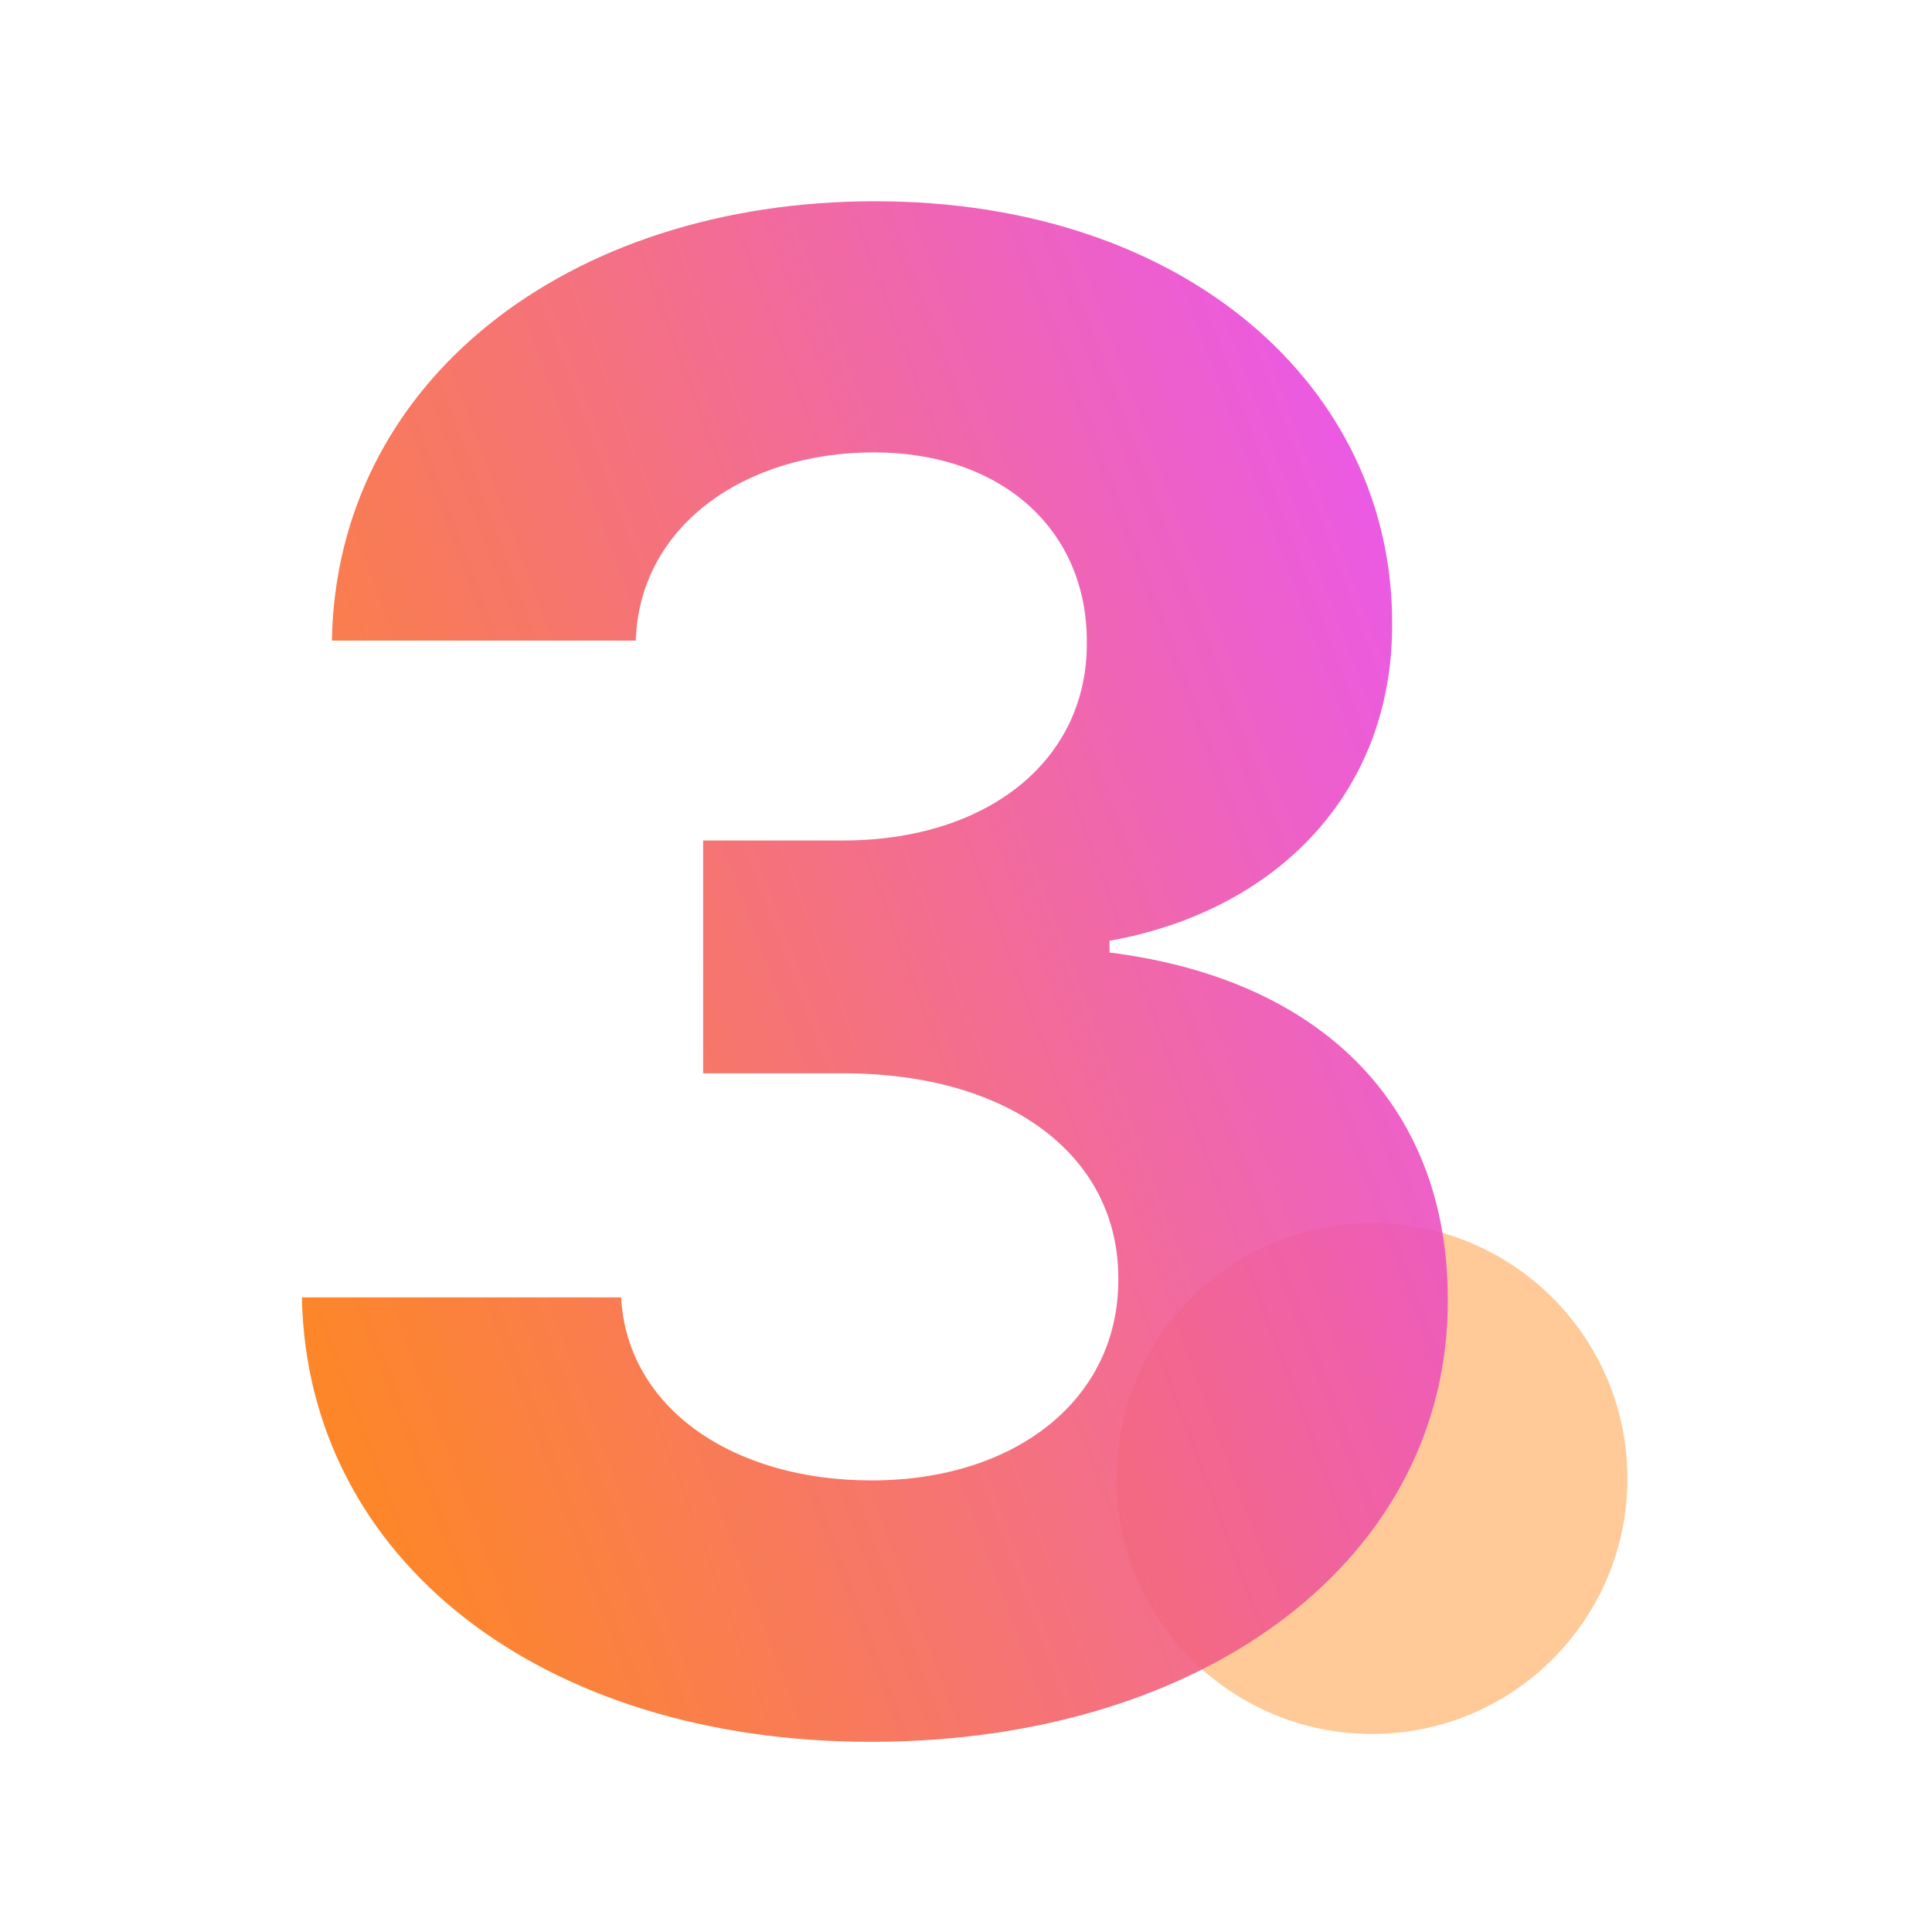
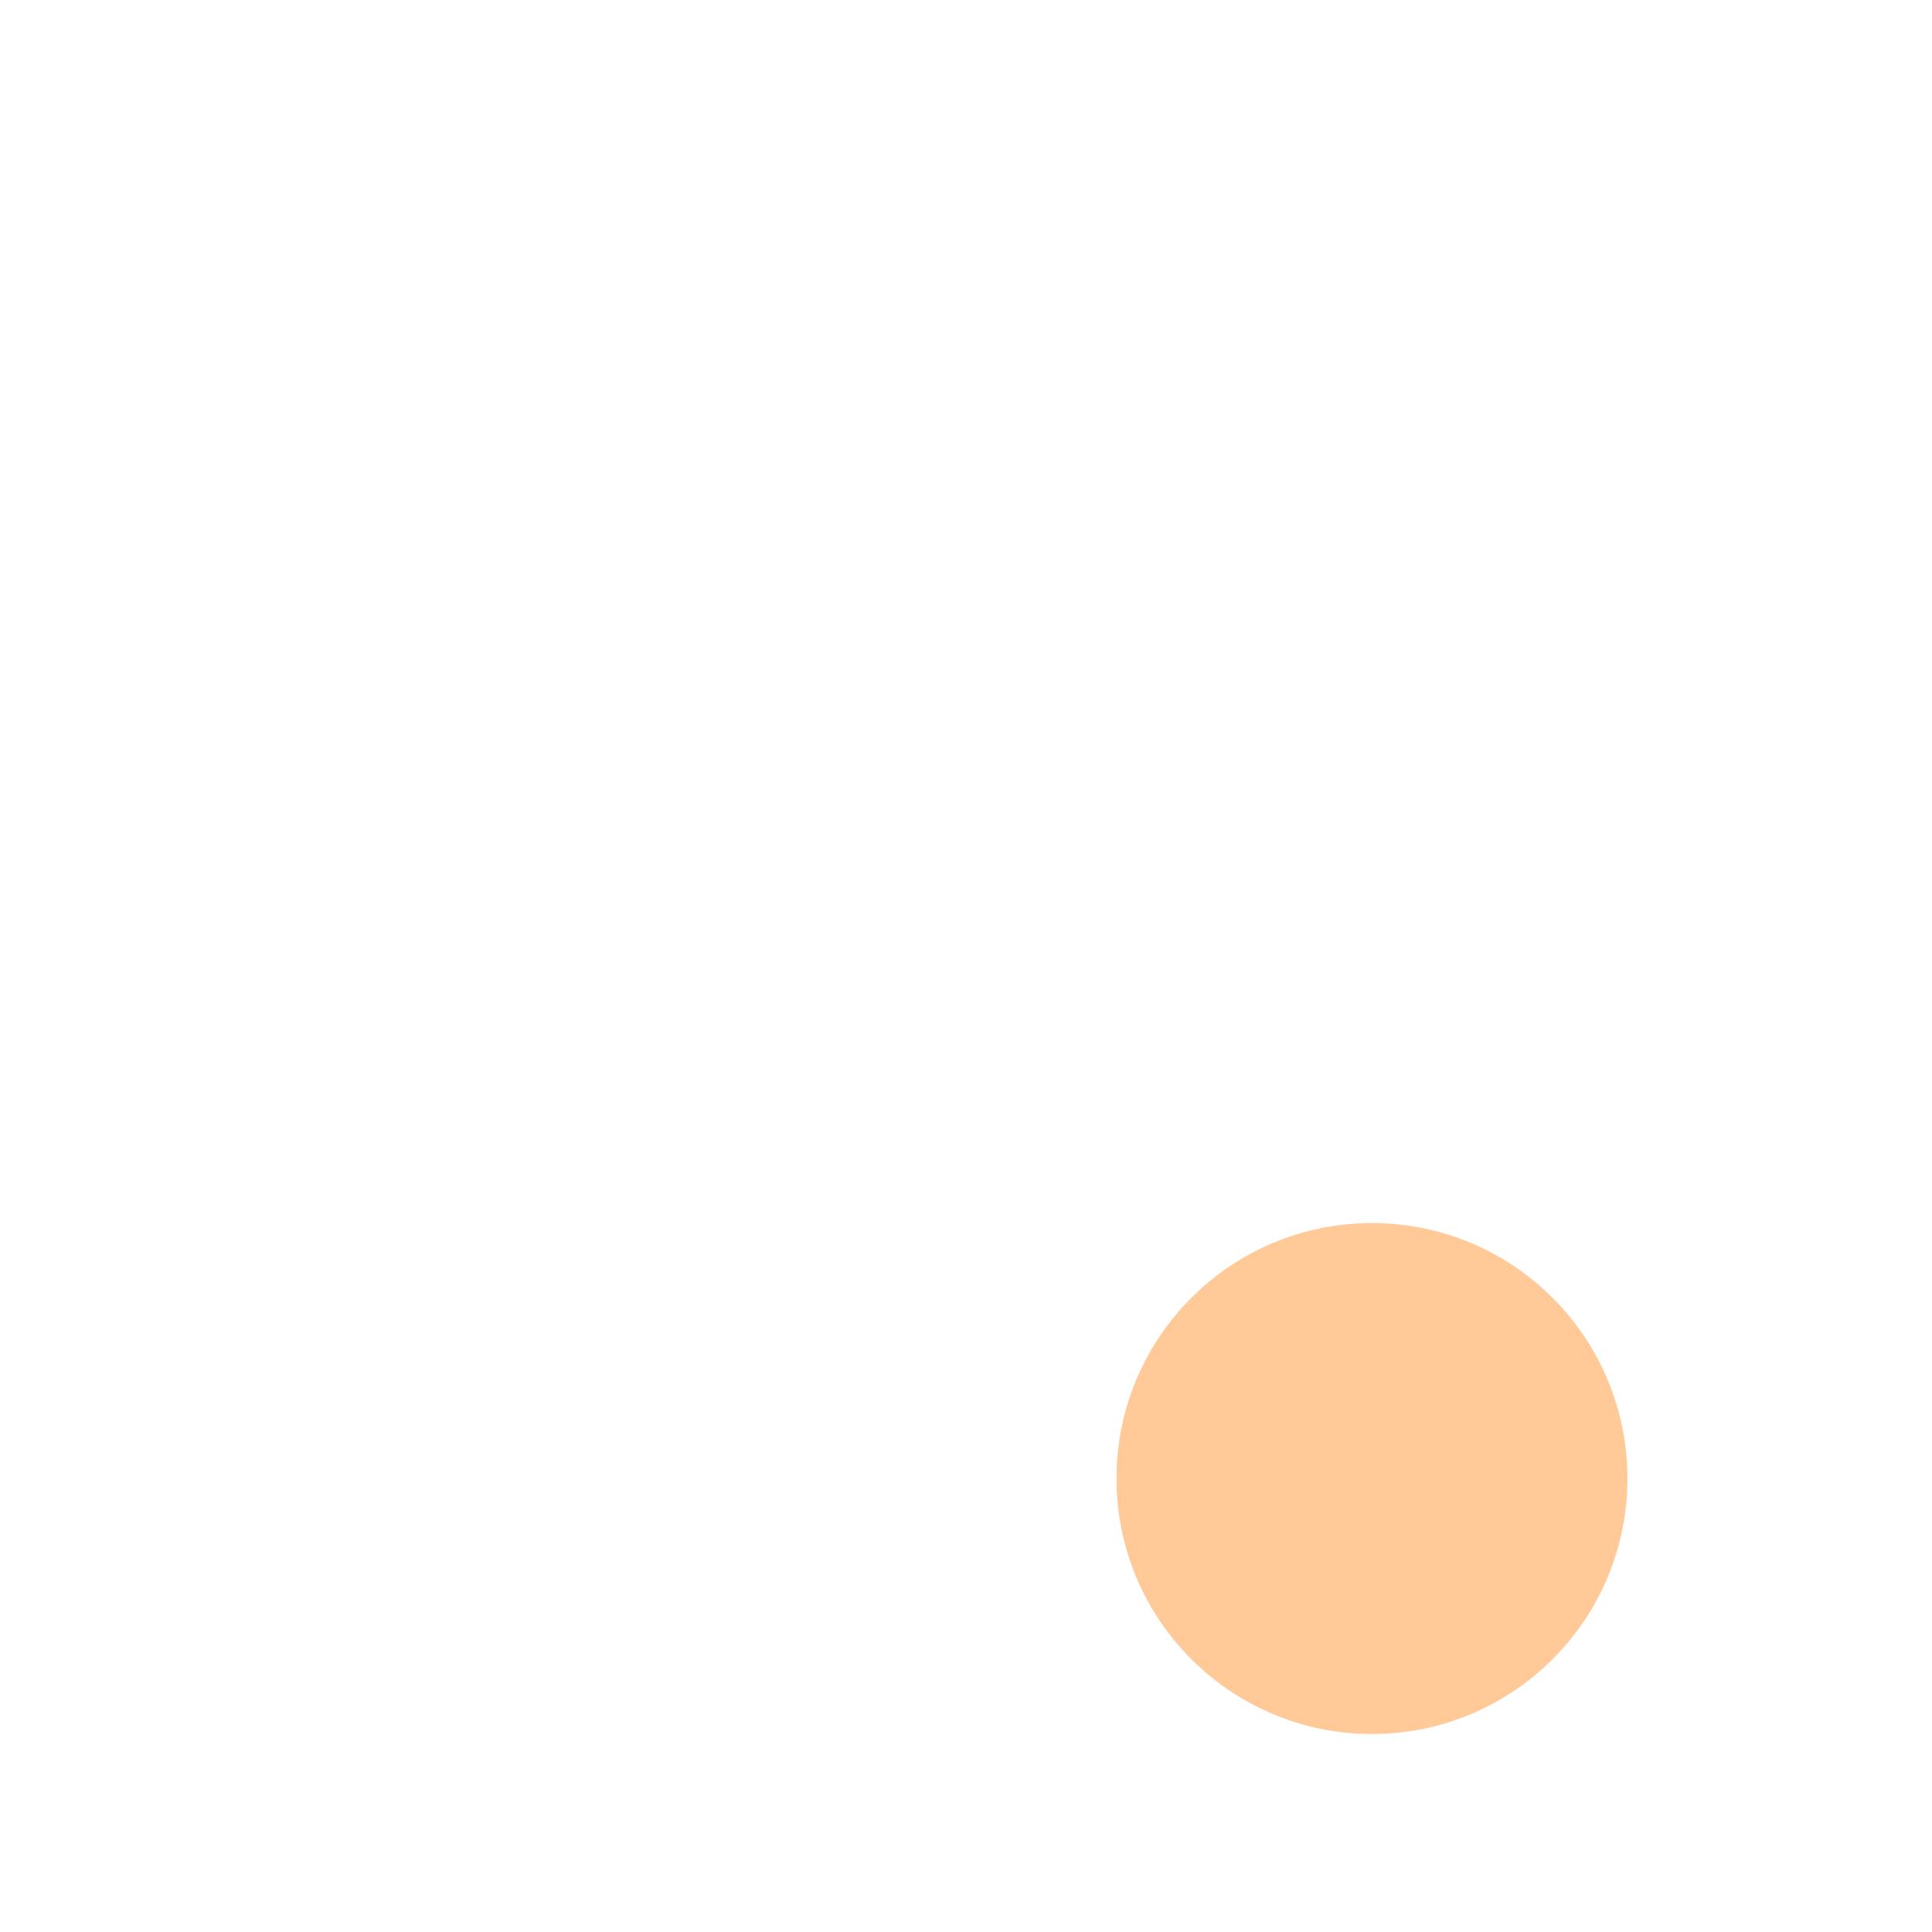
<svg xmlns="http://www.w3.org/2000/svg" width="96" height="96" viewBox="0 0 96 96" fill="none">
  <circle opacity="0.5" cx="68.172" cy="73.467" r="12.694" fill="#FF9733" />
-   <path style="mix-blend-mode:multiply" opacity="0.9" d="M43.27 86.55C60.006 86.55 71.976 77.345 71.94 64.611C71.976 55.333 66.082 48.712 55.131 47.329V46.747C63.462 45.255 69.211 39.361 69.174 30.993C69.211 19.241 58.914 10 43.488 10C28.207 10 16.71 18.95 16.492 31.83H31.591C31.773 26.154 36.975 22.479 43.415 22.479C49.782 22.479 54.039 26.336 54.003 31.939C54.039 37.797 49.055 41.763 41.887 41.763H34.938V53.332H41.887C50.328 53.332 55.604 57.553 55.567 63.556C55.604 69.487 50.51 73.561 43.306 73.561C36.357 73.561 31.154 69.923 30.863 64.466H15C15.255 77.491 26.897 86.55 43.27 86.55Z" fill="url(#paint0_linear_1025_1385)" />
  <defs>
    <linearGradient id="paint0_linear_1025_1385" x1="15" y1="86.55" x2="90.069" y2="58.477" gradientUnits="userSpaceOnUse">
      <stop stop-color="#FF7D00" />
      <stop offset="0.136" stop-color="#FC771C" />
      <stop offset="0.432" stop-color="#F56565" />
      <stop offset="0.861" stop-color="#EA4AD8" />
      <stop offset="1" stop-color="#E640FF" />
    </linearGradient>
  </defs>
</svg>